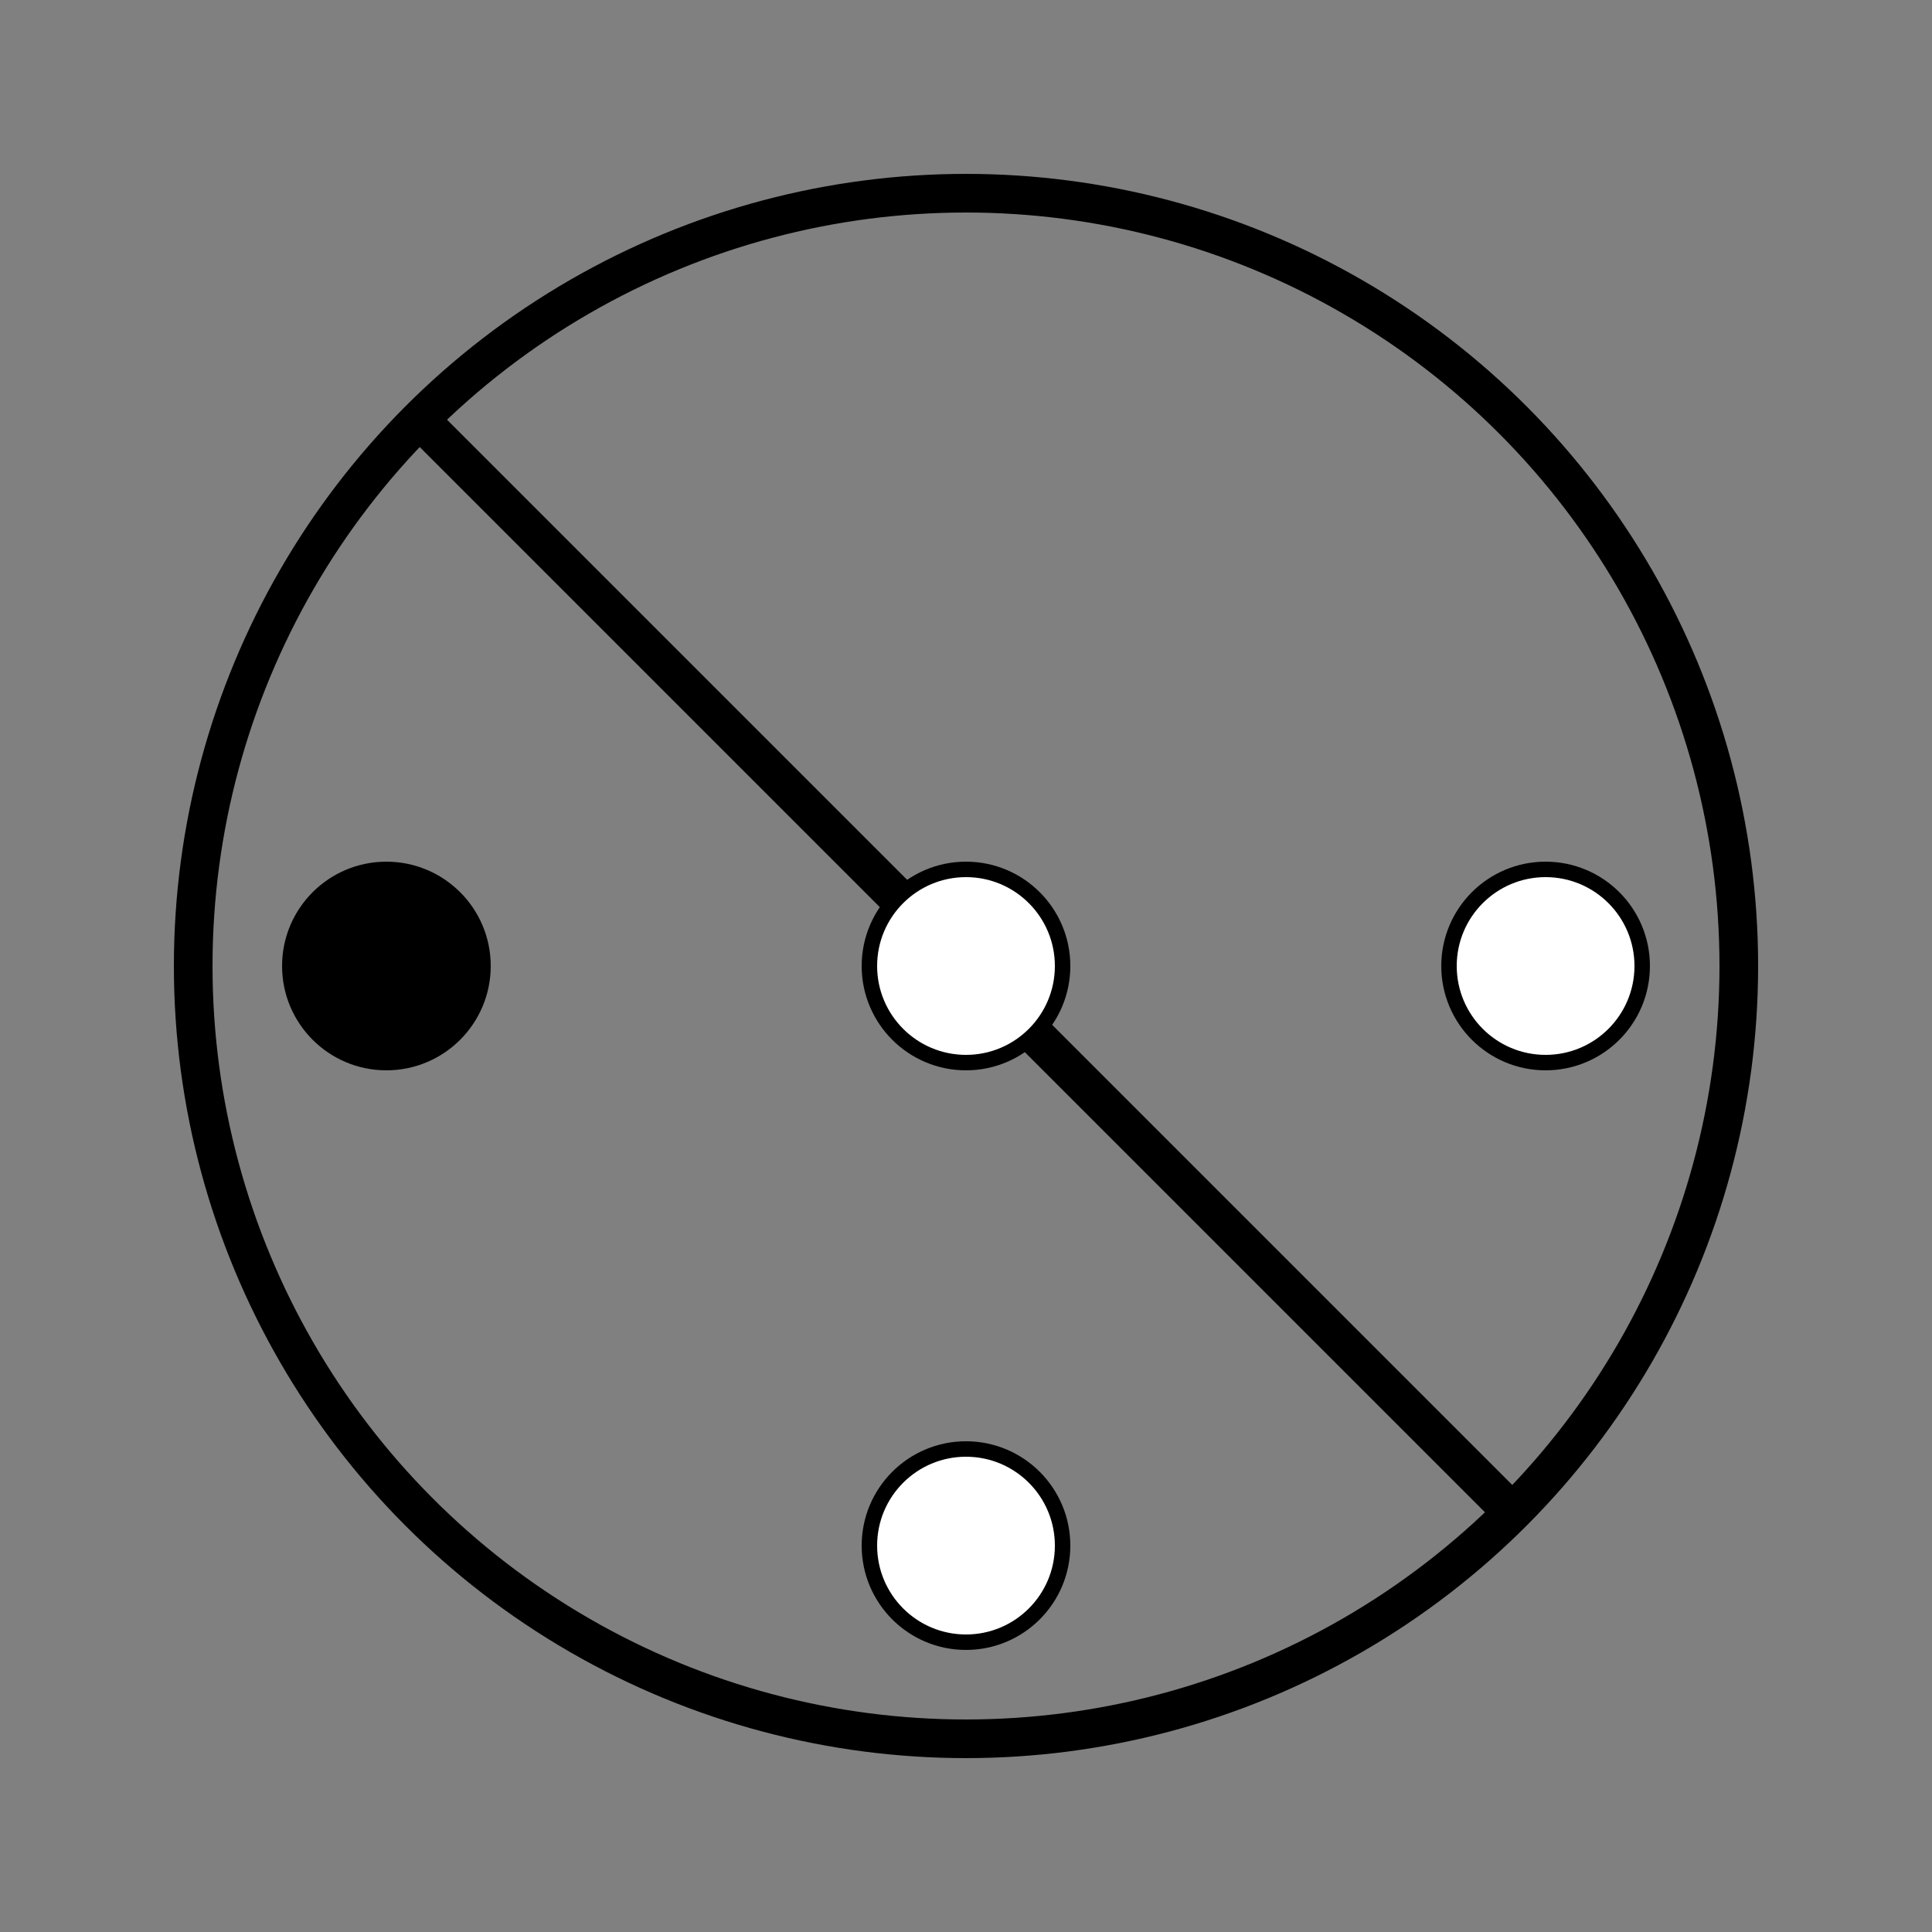
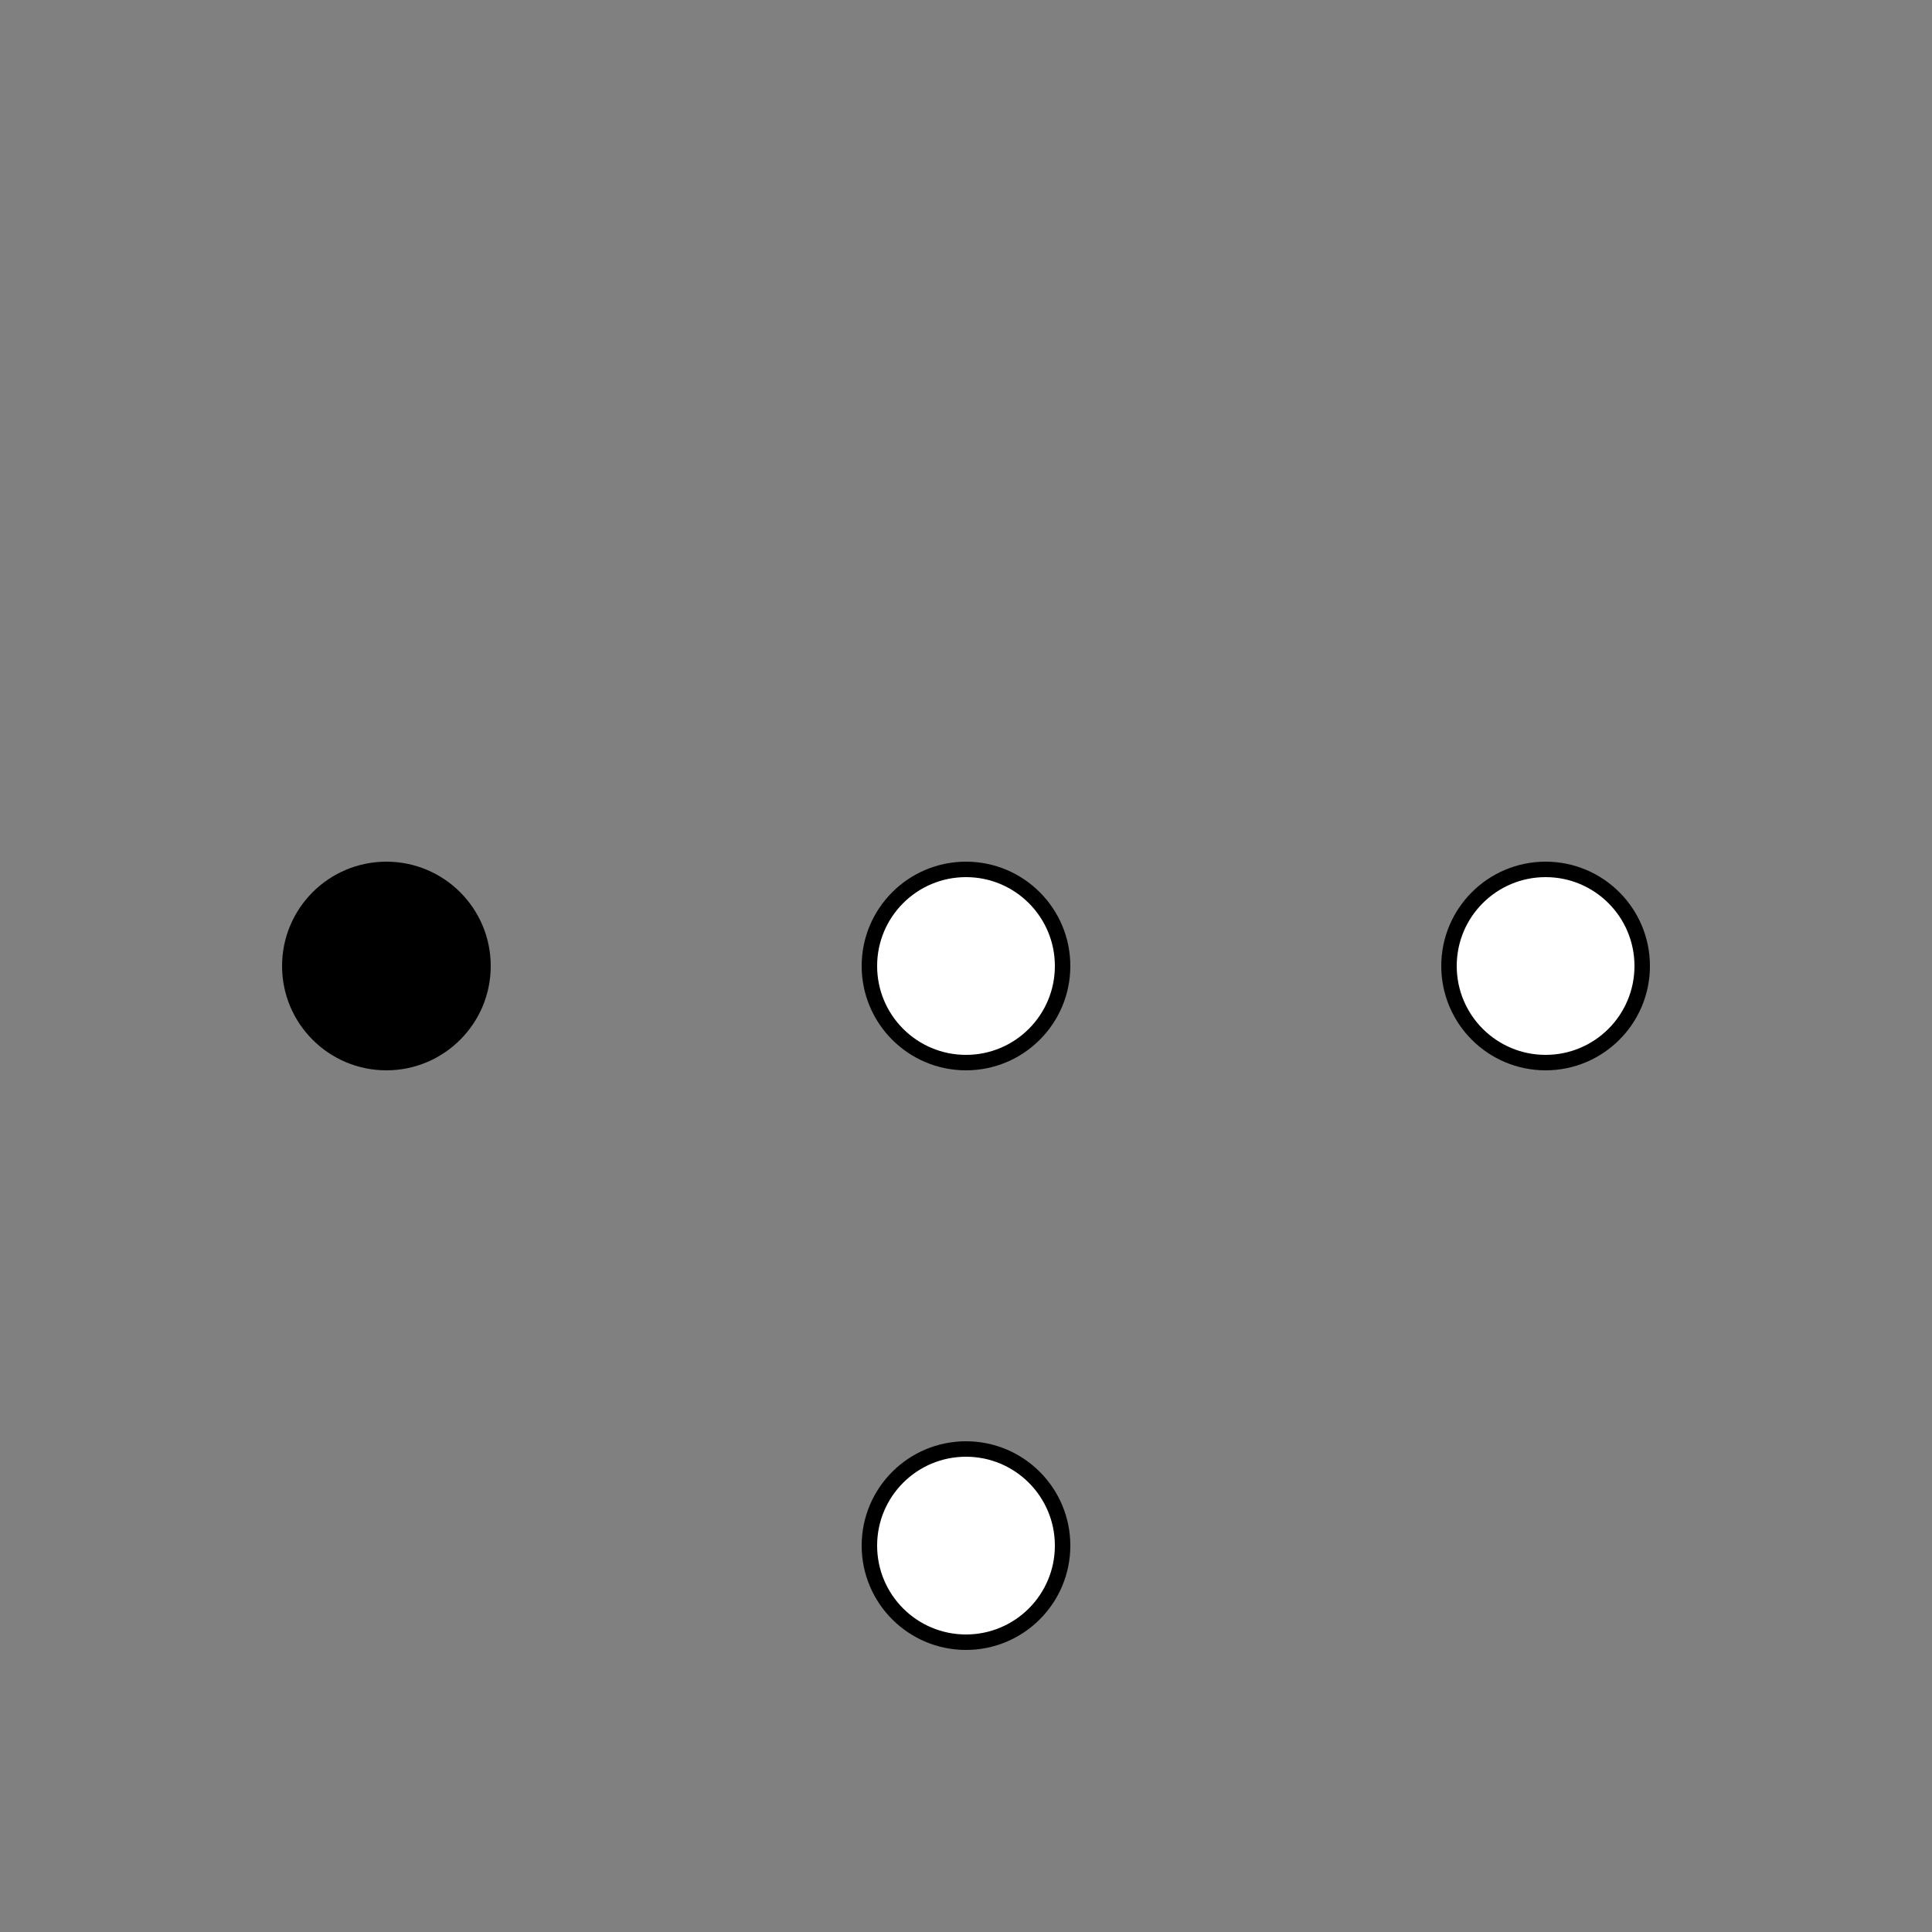
<svg xmlns="http://www.w3.org/2000/svg" id="A-02" width="2000" height="2000">
  <rect width="100%" height="100%" fill="#808080" stroke="none" />
  <g id="G27-Q00001-A02">
    <g id="G27-Q00001-A02-E01">
      <title>Element 1</title>
-       <circle cx="50%" cy="50%" r="40%" fill="none" stroke="#000" stroke-width="2%" />
-       <line x1="430" y1="430" x2="1570" y2="1570" fill="none" stroke="#000" stroke-width="2%" />
      <circle cx="50%" cy="50%" r="5%" fill="#fff" stroke="#000" stroke-width=".8%" />
      <circle cx="20%" cy="50%" r="5%" fill="#000" stroke="#000" stroke-width=".8%" />
      <circle cx="80%" cy="50%" r="5%" fill="#fff" stroke="#000" stroke-width=".8%" />
      <circle cx="50%" cy="80%" r="5%" fill="#fff" stroke="#000" stroke-width=".8%" />
    </g>
  </g>
</svg>